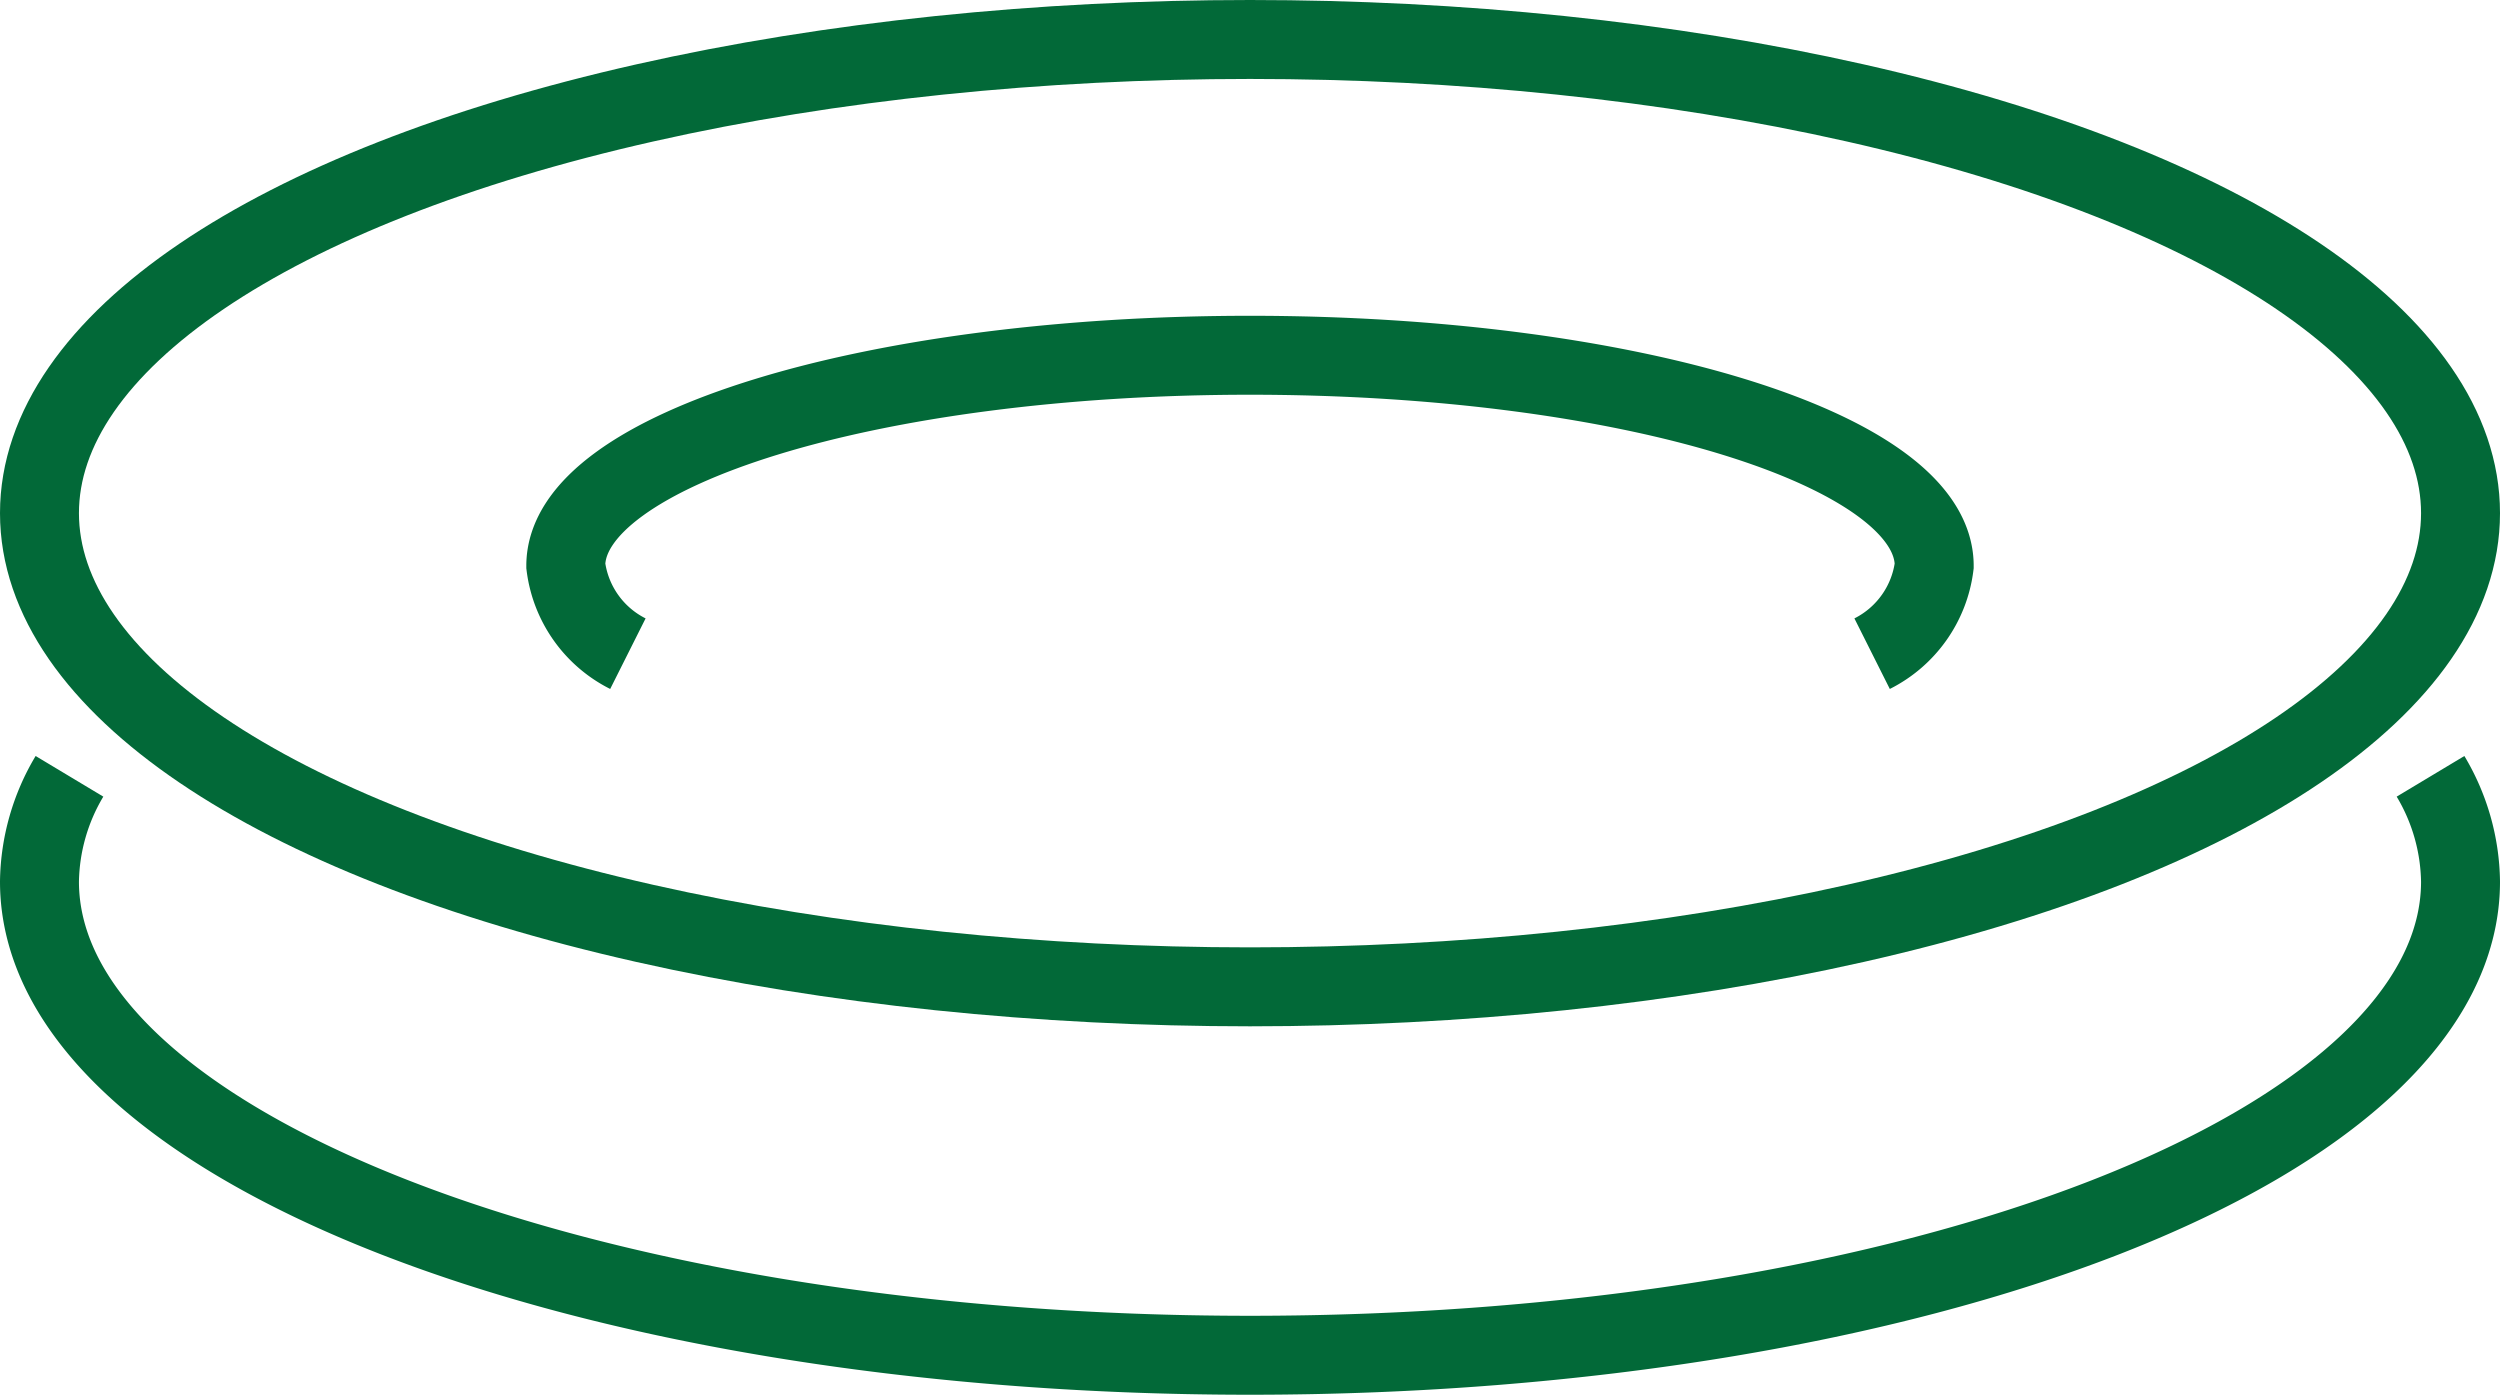
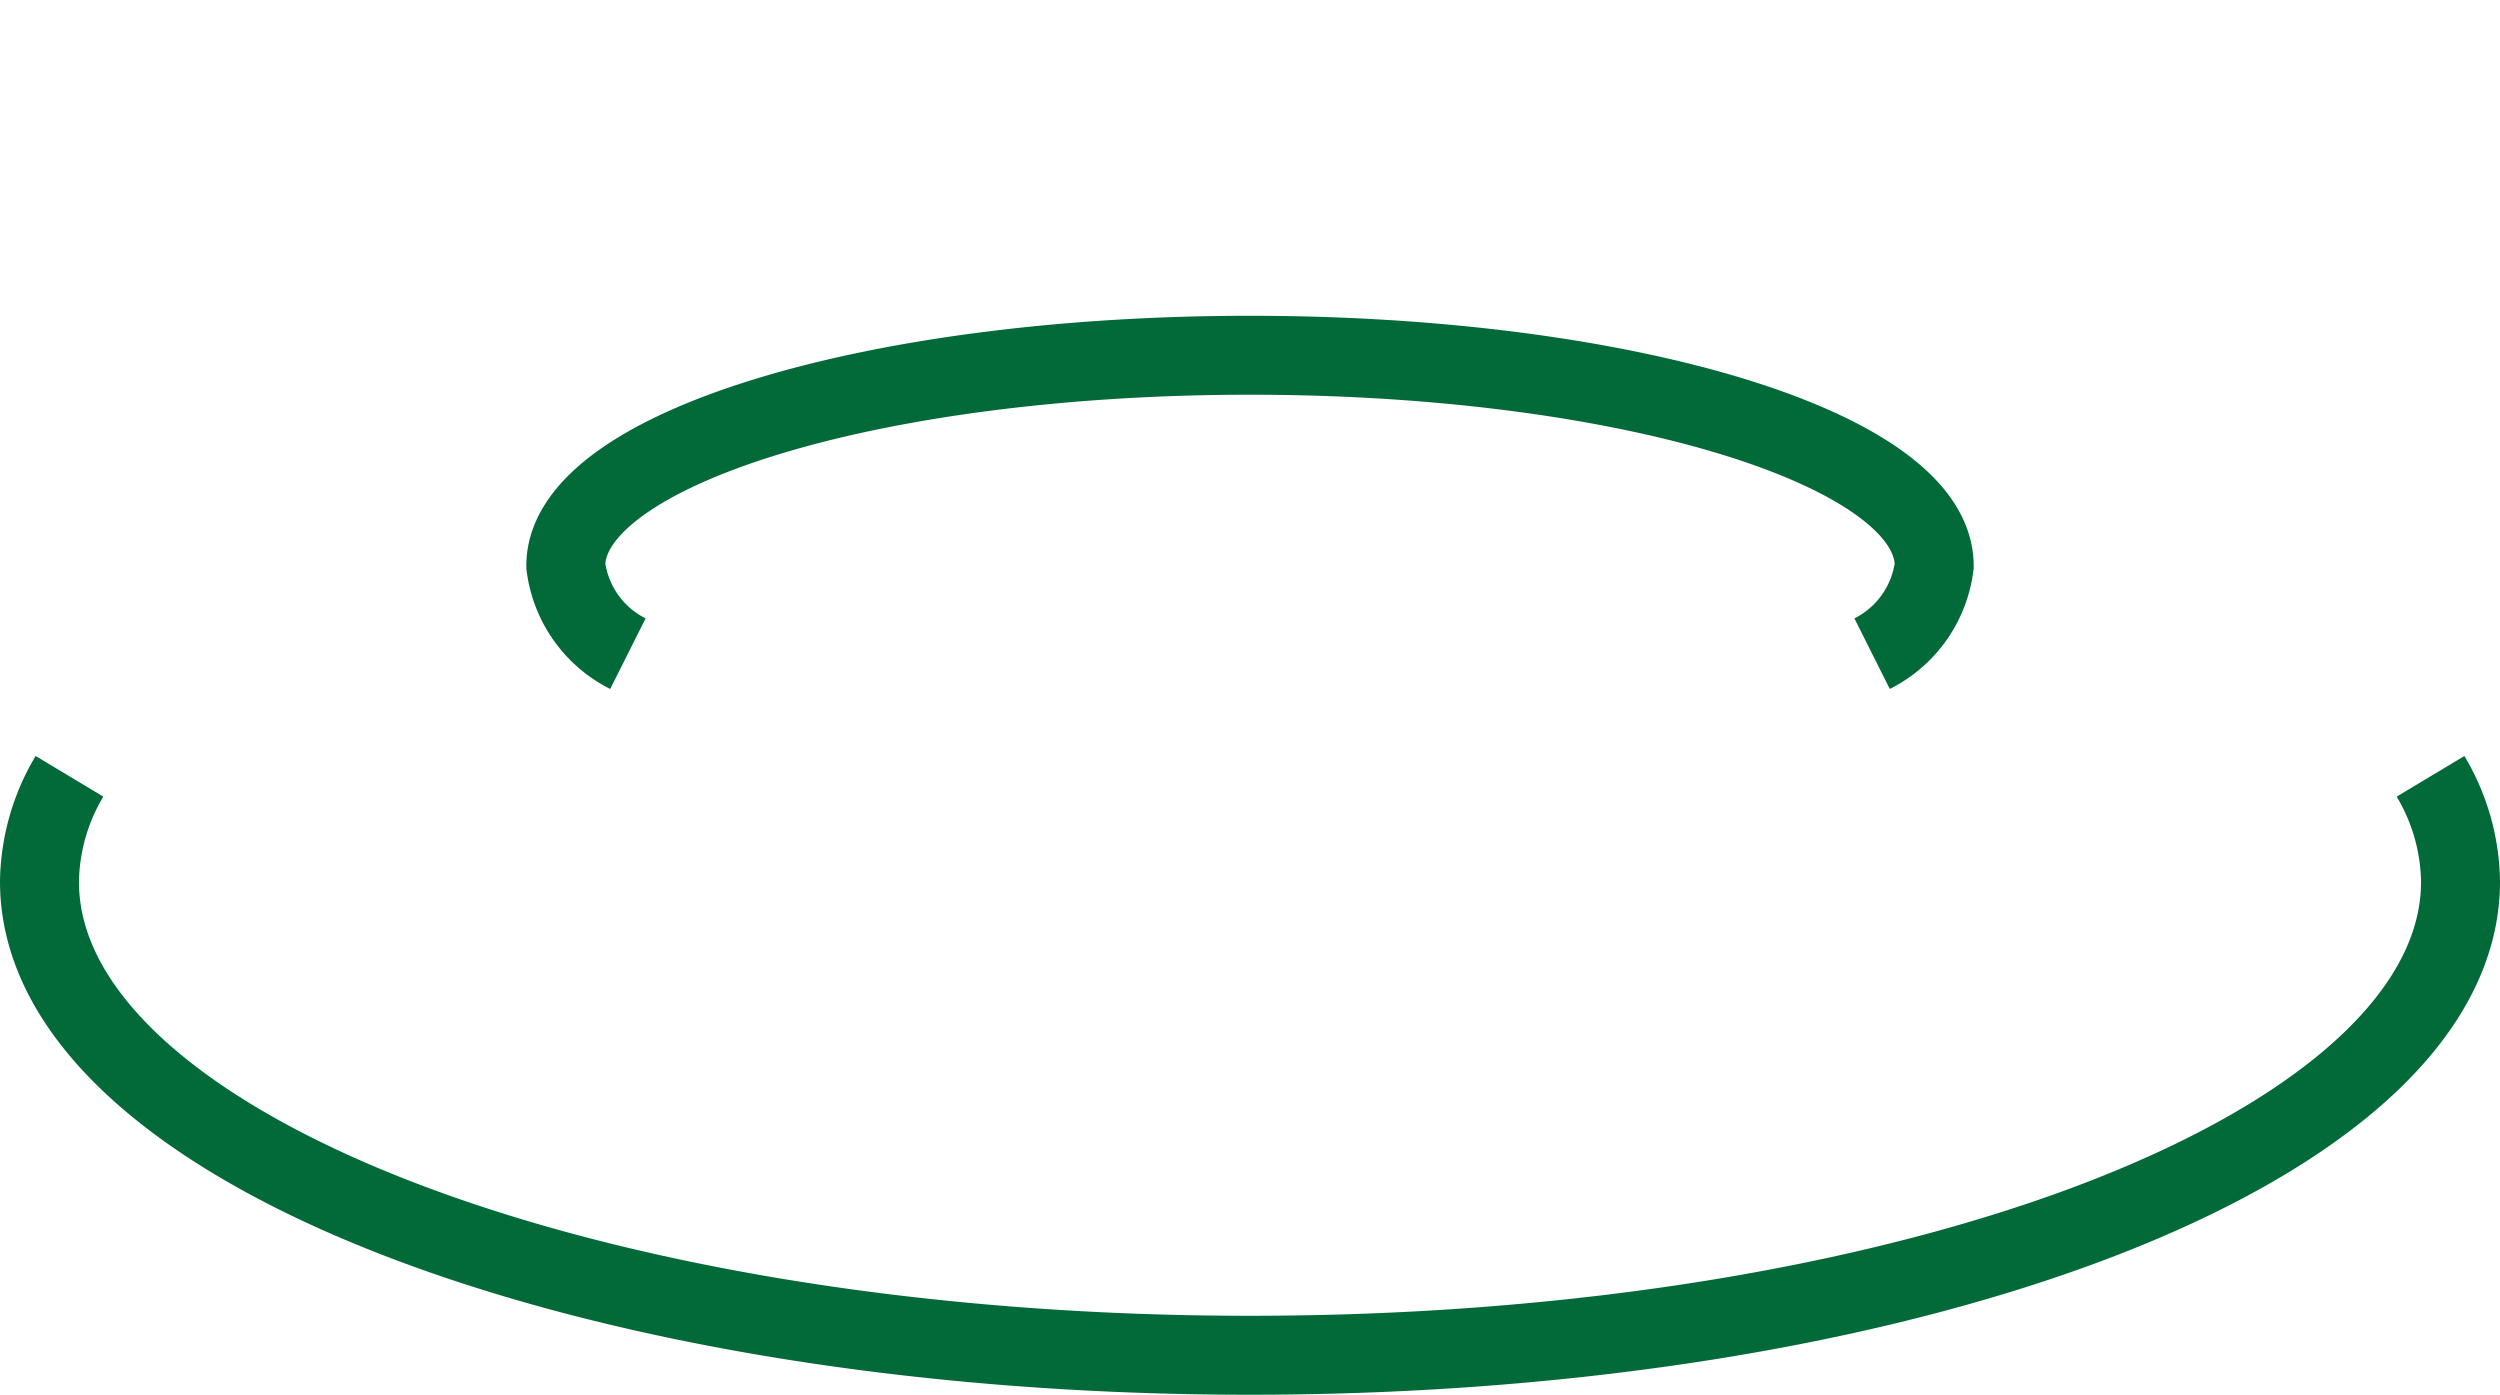
<svg xmlns="http://www.w3.org/2000/svg" viewBox="0 0 47.5 26.5">
  <defs>
    <style>.cls-1,.cls-3{fill:none;}.cls-2{clip-path:url(#clip-path);}.cls-3{stroke:#026938;stroke-miterlimit:10;stroke-width:1.5px;}</style>
    <clipPath id="clip-path">
      <rect class="cls-1" width="47.5" height="26.5" />
    </clipPath>
  </defs>
  <title>Risorsa 1</title>
  <g id="Livello_2" data-name="Livello 2">
    <g id="Livello_1-2" data-name="Livello 1">
      <g class="cls-2">
-         <ellipse class="cls-3" cx="23.75" cy="9.75" rx="23" ry="9" />
        <path class="cls-3" d="M46.18,14.75a4,4,0,0,1,.57,2c0,5-10.3,9-23,9s-23-4-23-9a4,4,0,0,1,.57-2" />
        <path class="cls-3" d="M11.93,12.42a2.17,2.17,0,0,1-1.18-1.67c0-2.21,5.82-4,13-4s13,1.79,13,4a2.17,2.17,0,0,1-1.18,1.67" />
      </g>
    </g>
  </g>
</svg>